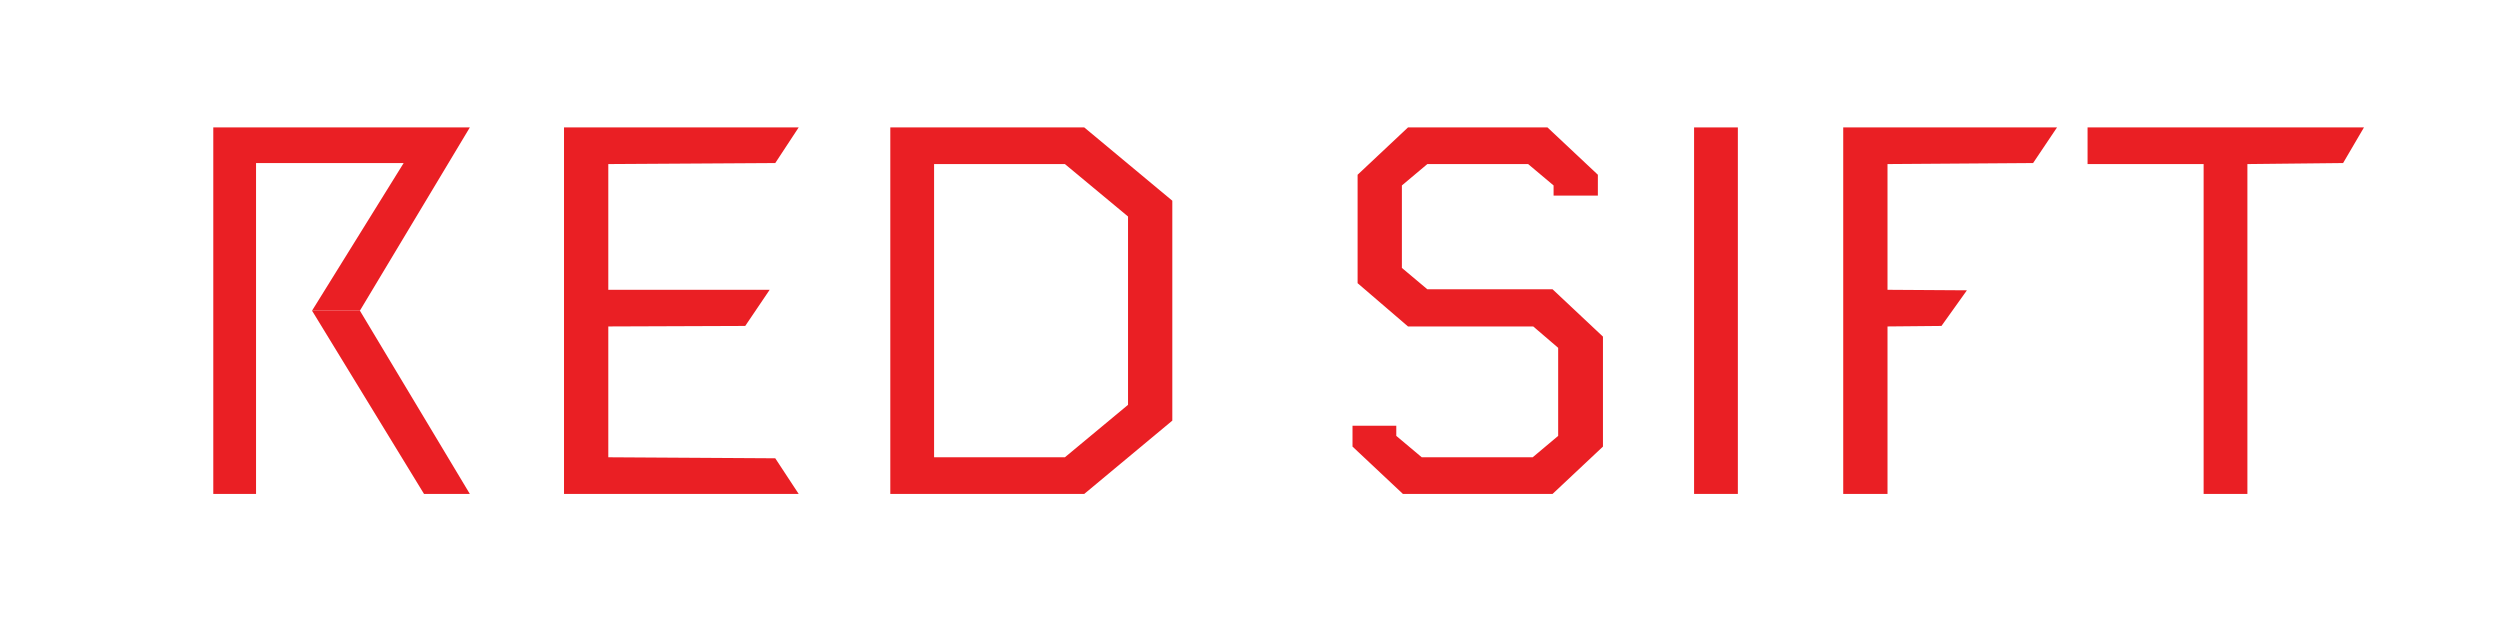
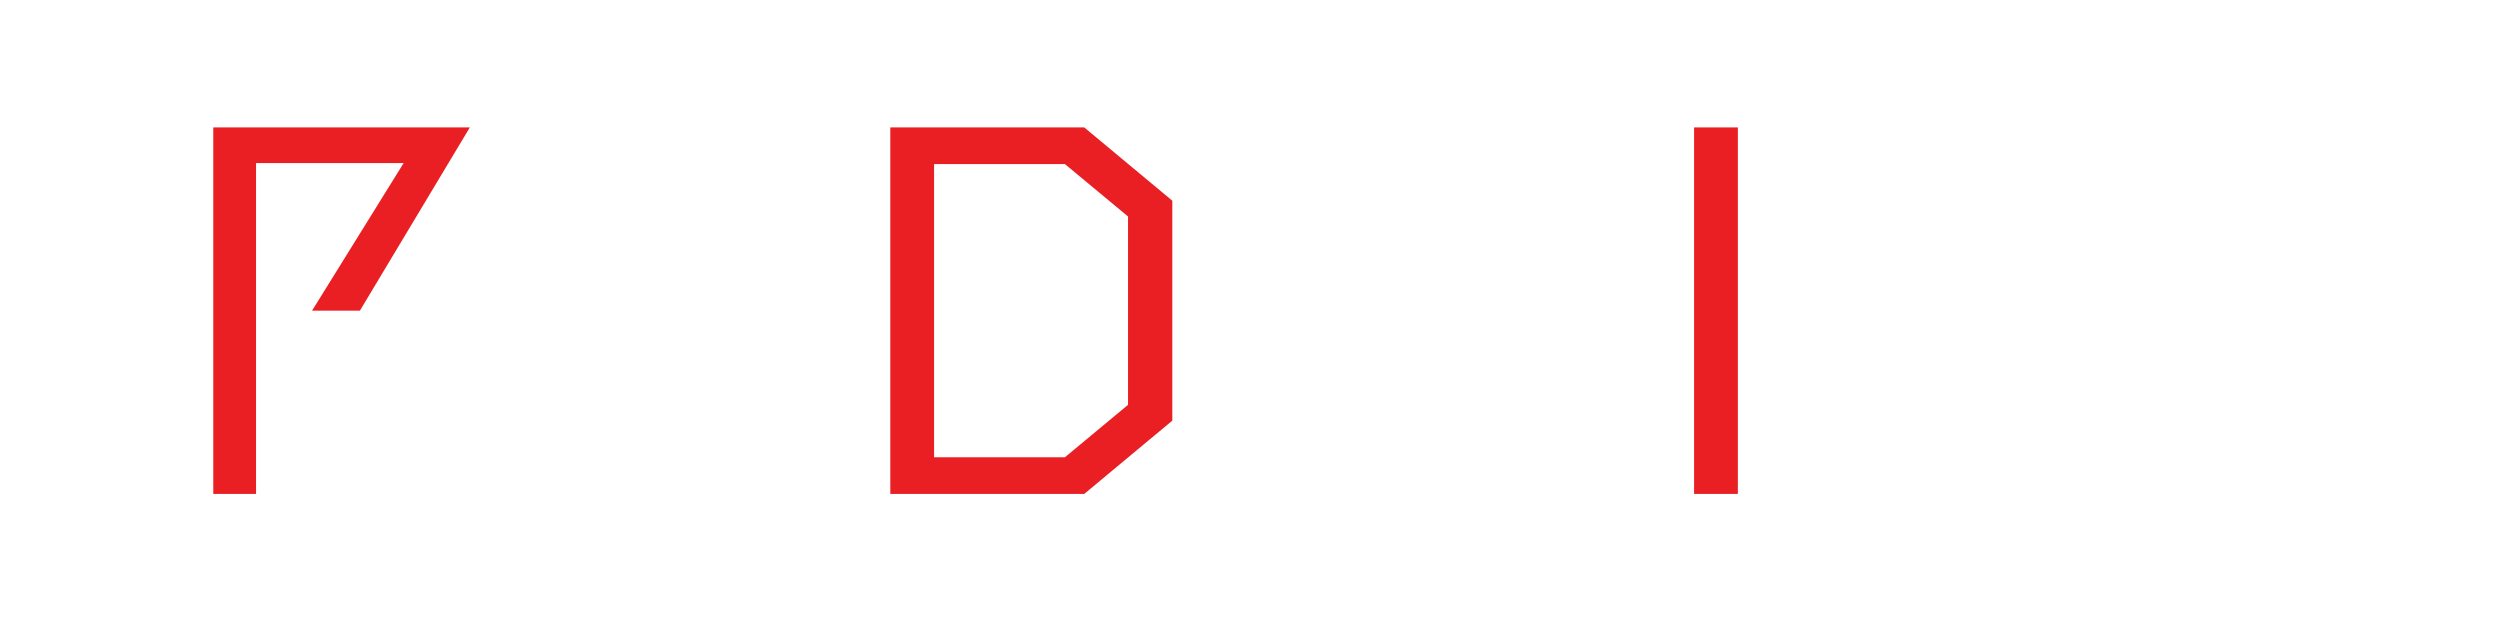
<svg xmlns="http://www.w3.org/2000/svg" xmlns:ns1="http://sodipodi.sourceforge.net/DTD/sodipodi-0.dtd" xmlns:ns2="http://www.inkscape.org/namespaces/inkscape" version="1.1" id="svg2" width="654.667" height="162.667" viewBox="0 0 654.667 162.667" ns1:docname="Red_sift_logo.eps">
  <defs id="defs6" />
  <ns1:namedview id="namedview4" pagecolor="#ffffff" bordercolor="#000000" borderopacity="0.25" ns2:showpageshadow="2" ns2:pageopacity="0.0" ns2:pagecheckerboard="0" ns2:deskcolor="#d1d1d1" />
  <g id="g8" ns2:groupmode="layer" ns2:label="ink_ext_XXXXXX" transform="matrix(1.333,0,0,-1.333,0,162.667)">
    <g id="g10" transform="scale(0.1)">
-       <path d="m 707.004,610 h -94.008 l 220,-360 h 90 L 869,340 707.004,610" style="fill:#ea1f24;fill-opacity:1;fill-rule:nonzero;stroke:none" id="path12" />
      <path d="M 707.004,610 869,880 l 53.996,90 v 0 0 H 815 v 0 0 0 H 502.996 419 V 862.004 250 h 83.996 v 650 h 290 l -180,-290 h 94.008" style="fill:#ea1f24;fill-opacity:1;fill-rule:nonzero;stroke:none" id="path14" />
-       <path d="m 1523,320 46,-70 h -461 v 720 h 461 l -46,-70 -328,-2 V 651 h 317 l -48,-71 -269,-0.996 v -257 L 1523,320" style="fill:#ea1f24;fill-opacity:1;fill-rule:nonzero;stroke:none" id="path16" />
      <path d="M 2216,425 V 795 L 2092,898 H 1835 V 322.004 h 257 z M 1749,250 v 720 h 381 L 2303,826 V 394.004 L 2130,250 h -381" style="fill:#ea1f24;fill-opacity:1;fill-rule:nonzero;stroke:none" id="path18" />
-       <path d="M 3012,579.004 H 2766 L 2667,664 V 877.004 L 2766,970 h 274 l 99,-92.996 V 836 h -87 v 20 l -50,42 h -198 l -50,-42 V 694 l 50,-41.996 h 246 l 99,-93 V 342.996 L 3050,250 h -294 l -99,92.996 v 41.008 h 86 v -20 l 50,-42 h 218 l 50,42 v 173 l -49,42" style="fill:#ea1f24;fill-opacity:1;fill-rule:nonzero;stroke:none" id="path20" />
      <path d="m 3328,970 h 86 V 250 h -86 v 720" style="fill:#ea1f24;fill-opacity:1;fill-rule:nonzero;stroke:none" id="path22" />
-       <path d="m 3707,250 h -86 v 720 h 420 l -47,-70 -286,-2 V 651 l 156,-1 -50,-70 -106,-0.996 V 250 h -1" style="fill:#ea1f24;fill-opacity:1;fill-rule:nonzero;stroke:none" id="path24" />
-       <path d="m 4101,970 h 543 l -41,-70 -188,-2 V 250 h -86 v 648 h -228 v 72" style="fill:#ea1f24;fill-opacity:1;fill-rule:nonzero;stroke:none" id="path26" />
    </g>
  </g>
</svg>